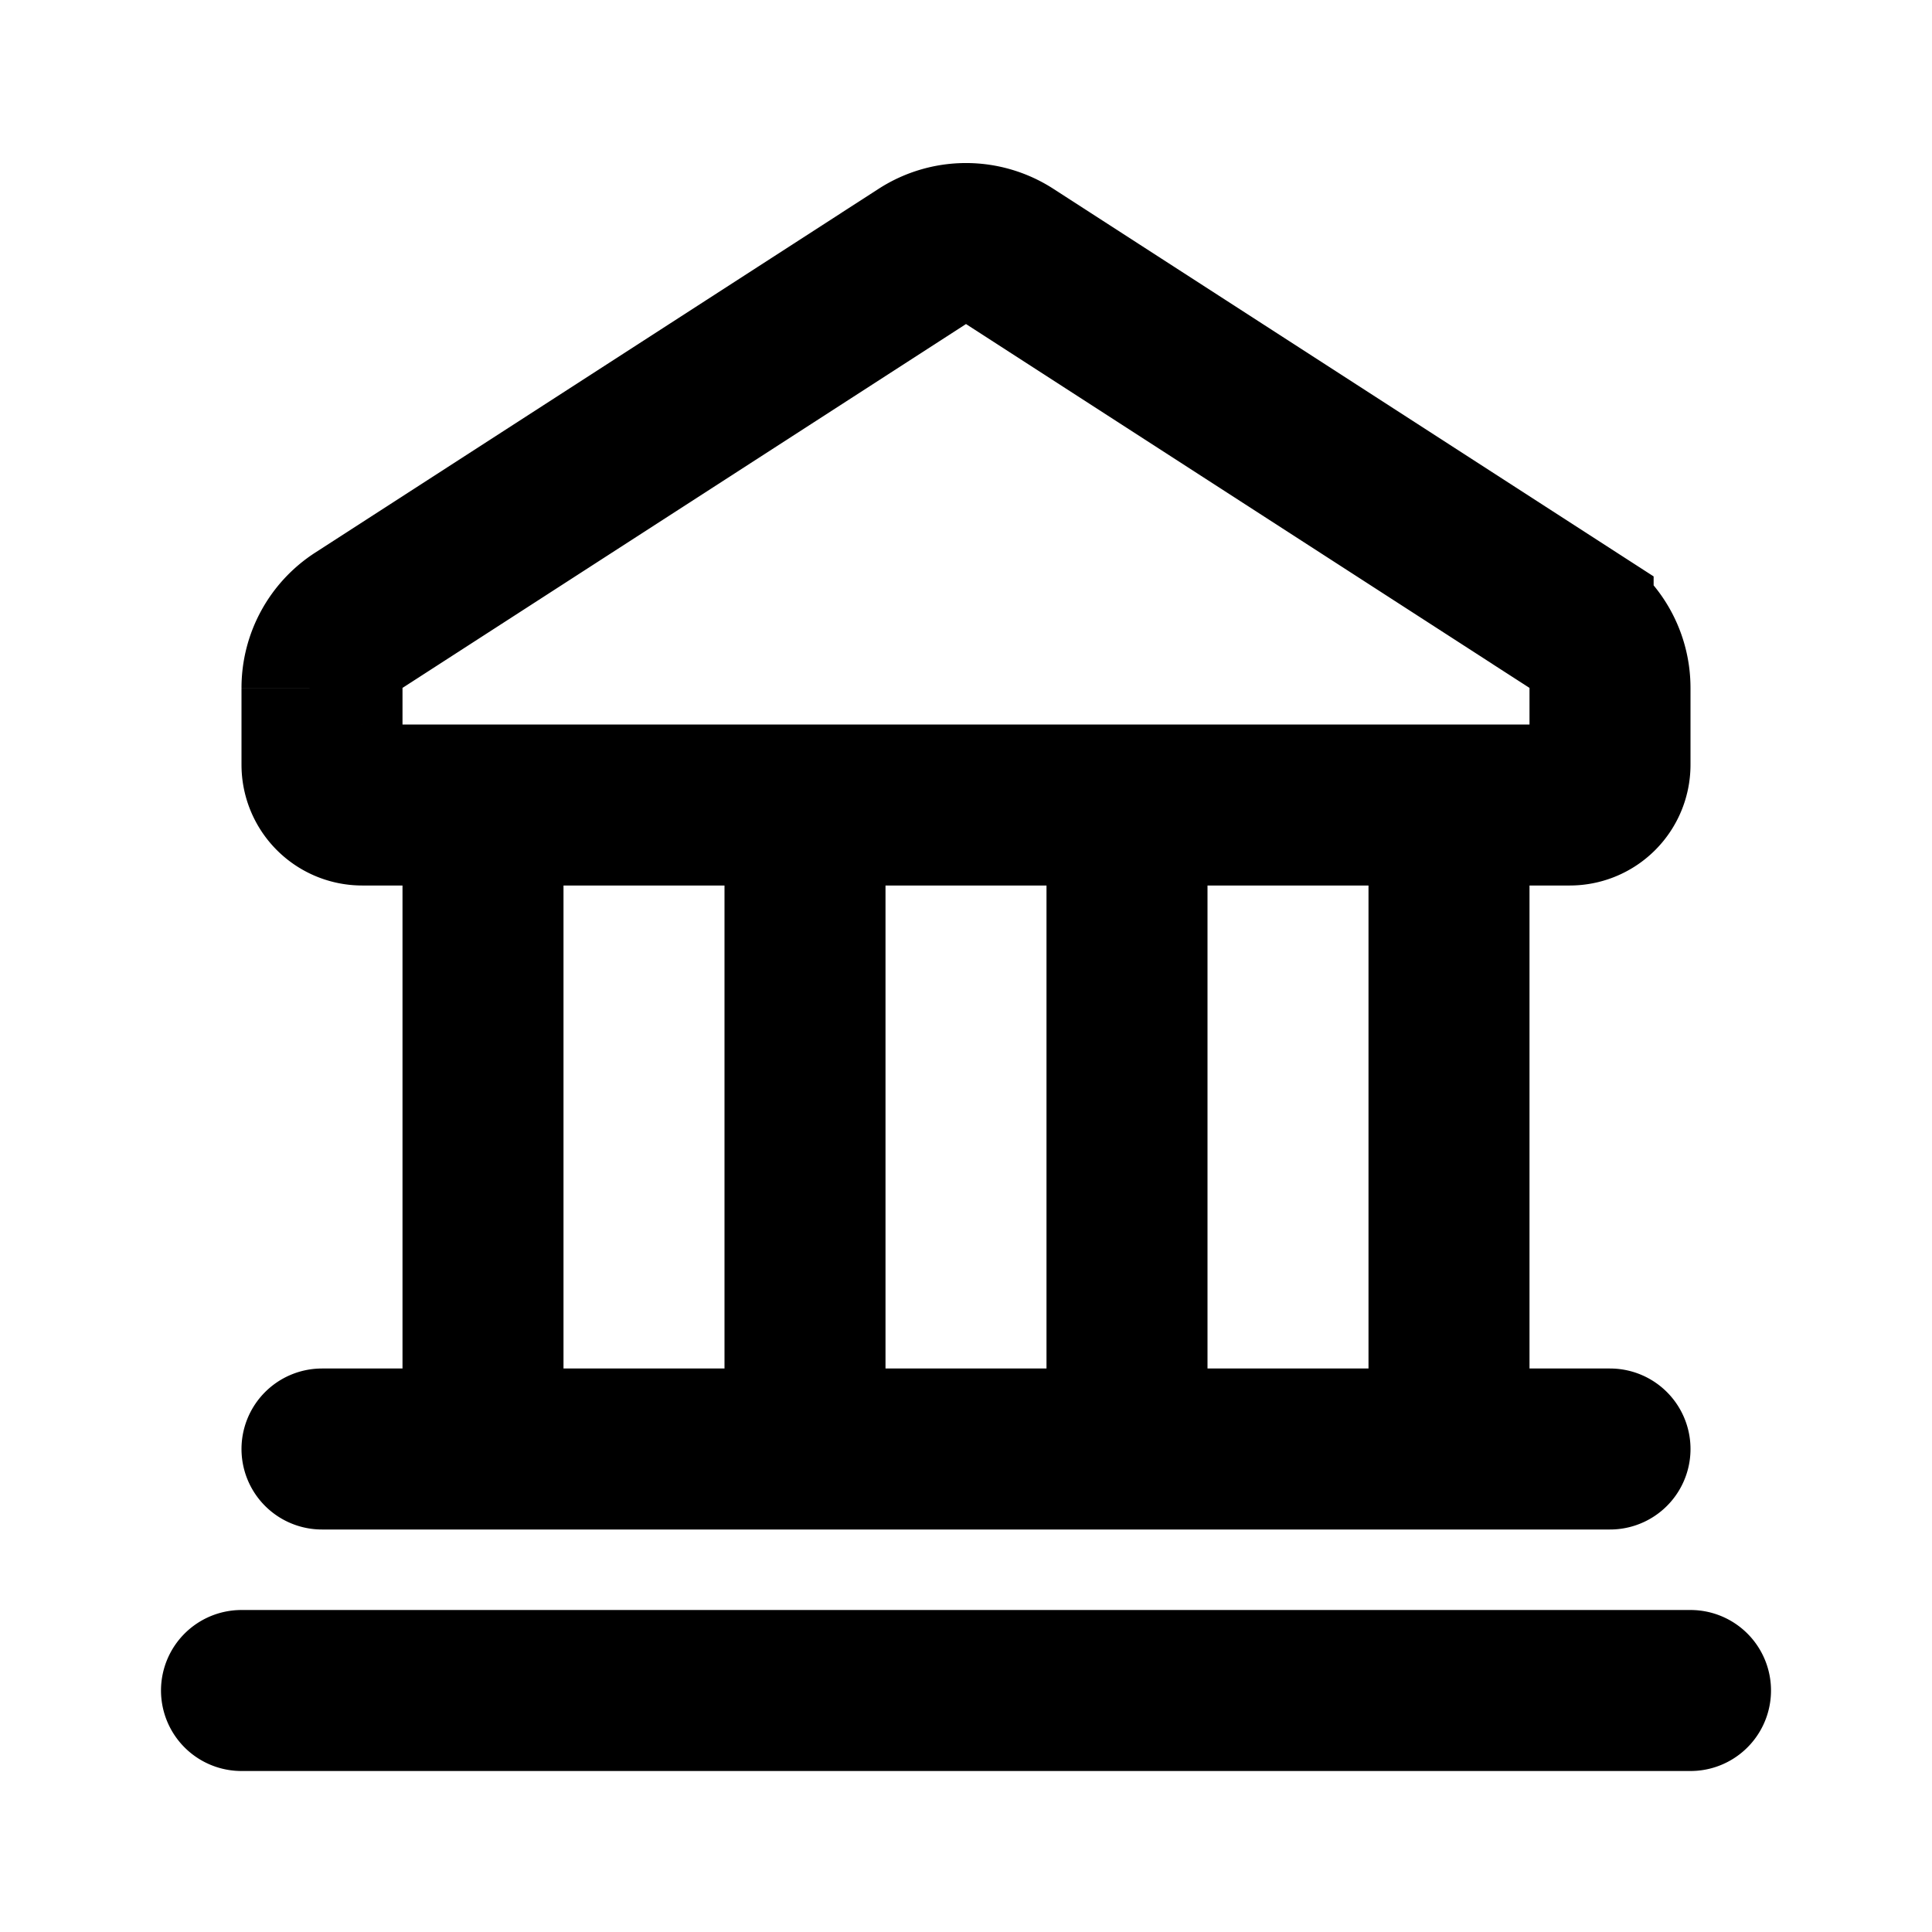
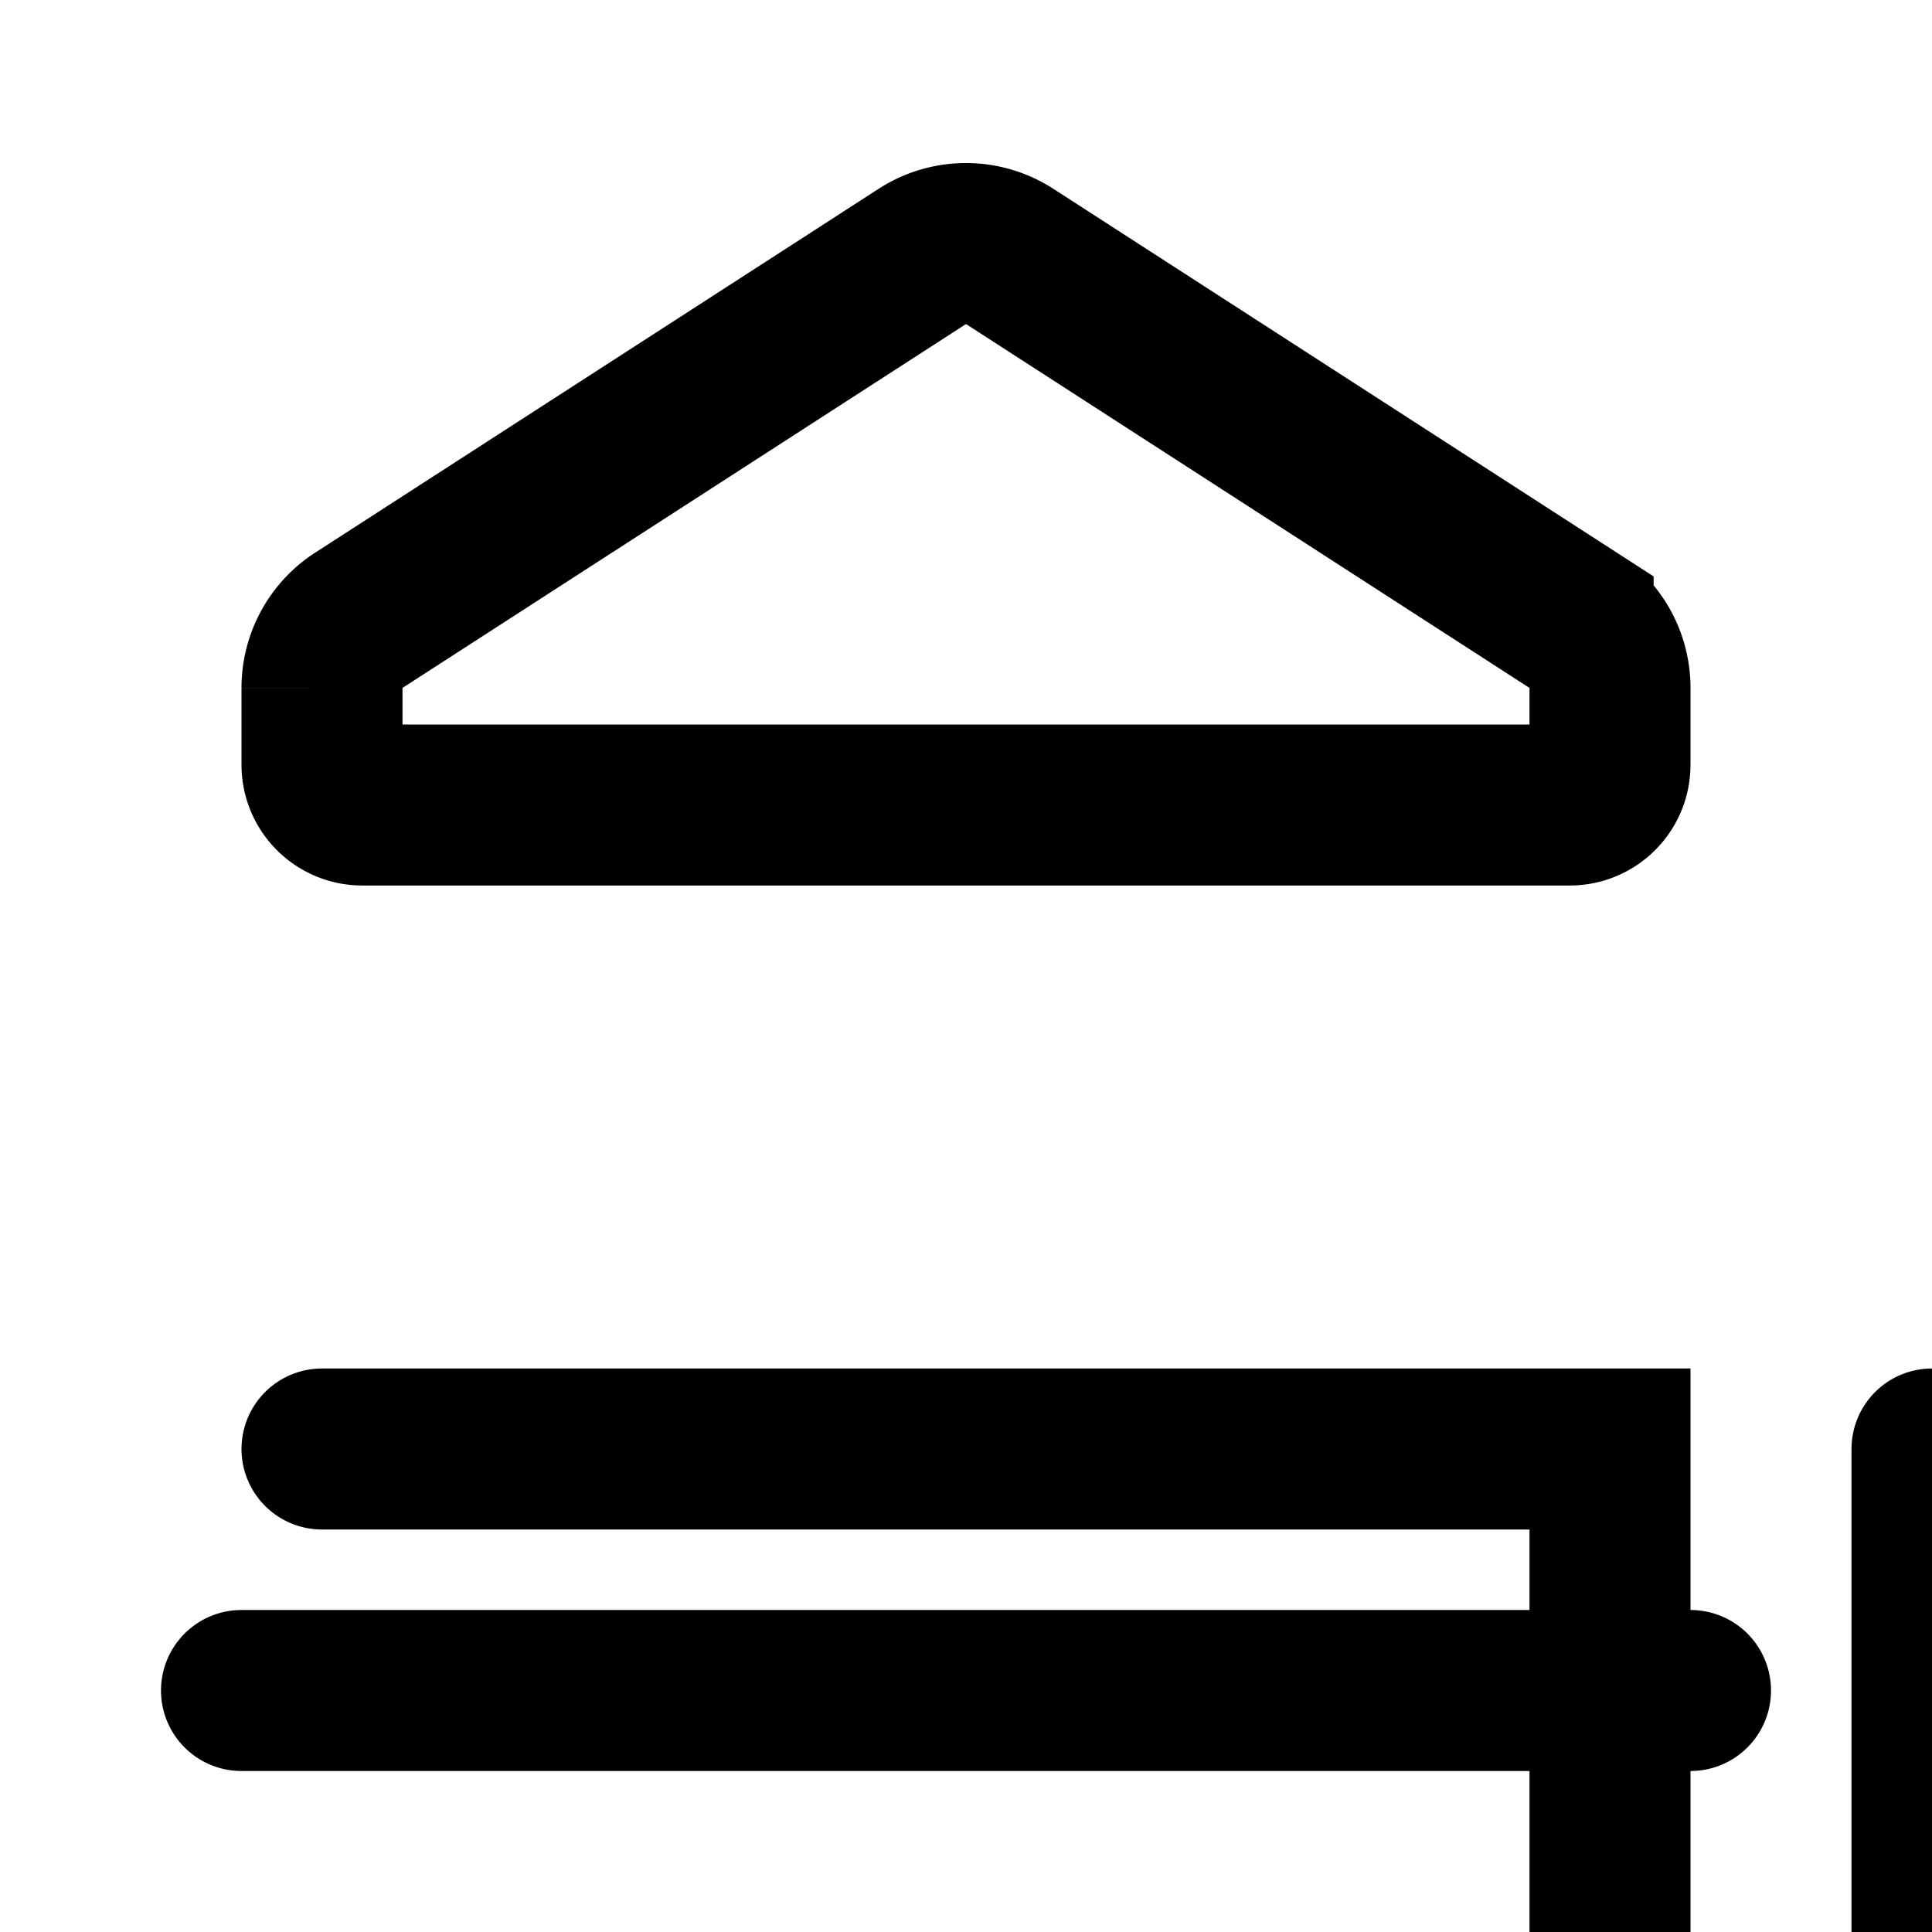
<svg xmlns="http://www.w3.org/2000/svg" width="800" height="800" viewBox="0 0 24 24">
-   <path fill="none" stroke="currentColor" stroke-linecap="round" stroke-width="2" d="M3 21h18M4 18h16M6 10v8m4-8v8m4-8v8m4-8v8M4 9.5v-.955a1 1 0 0 1 .458-.84l7-4.52a1 1 0 0 1 1.084 0l7 4.52a1 1 0 0 1 .458.84V9.5a.5.5 0 0 1-.5.5h-15a.5.5 0 0 1-.5-.5Z" />
+   <path fill="none" stroke="currentColor" stroke-linecap="round" stroke-width="2" d="M3 21h18M4 18h16v8m4-8v8m4-8v8m4-8v8M4 9.5v-.955a1 1 0 0 1 .458-.84l7-4.52a1 1 0 0 1 1.084 0l7 4.52a1 1 0 0 1 .458.84V9.5a.5.5 0 0 1-.5.5h-15a.5.5 0 0 1-.5-.5Z" />
</svg>